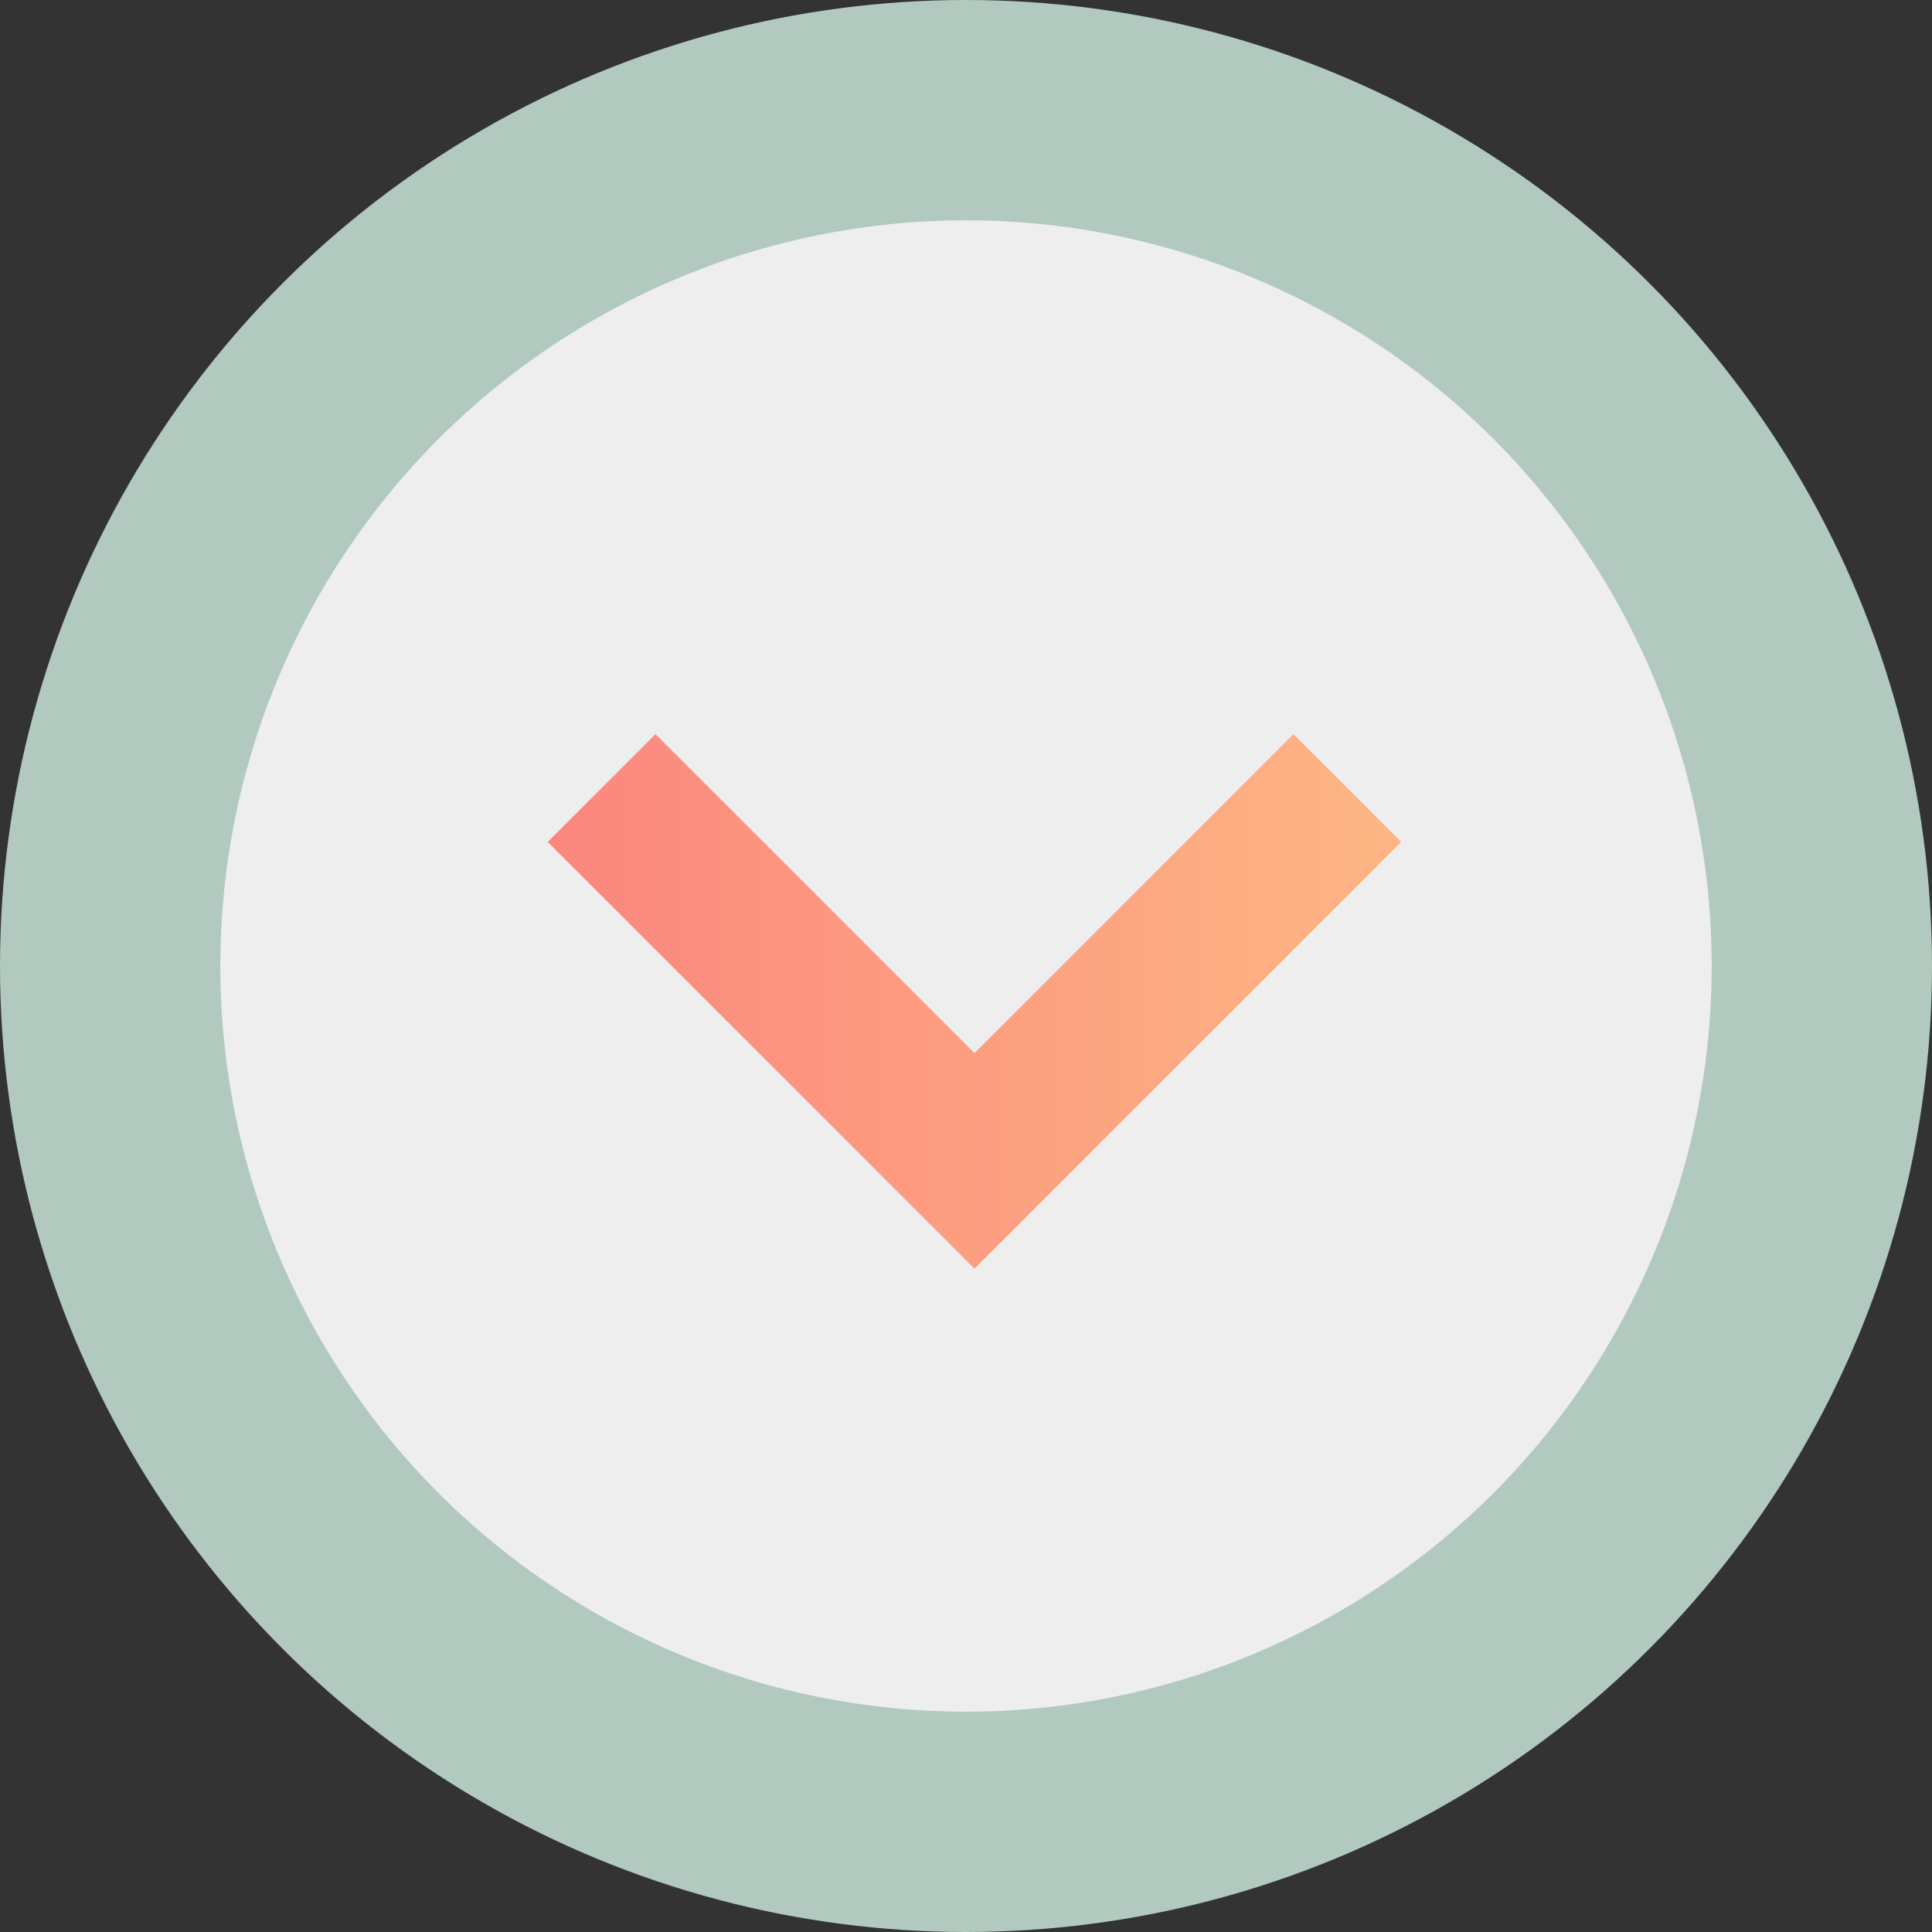
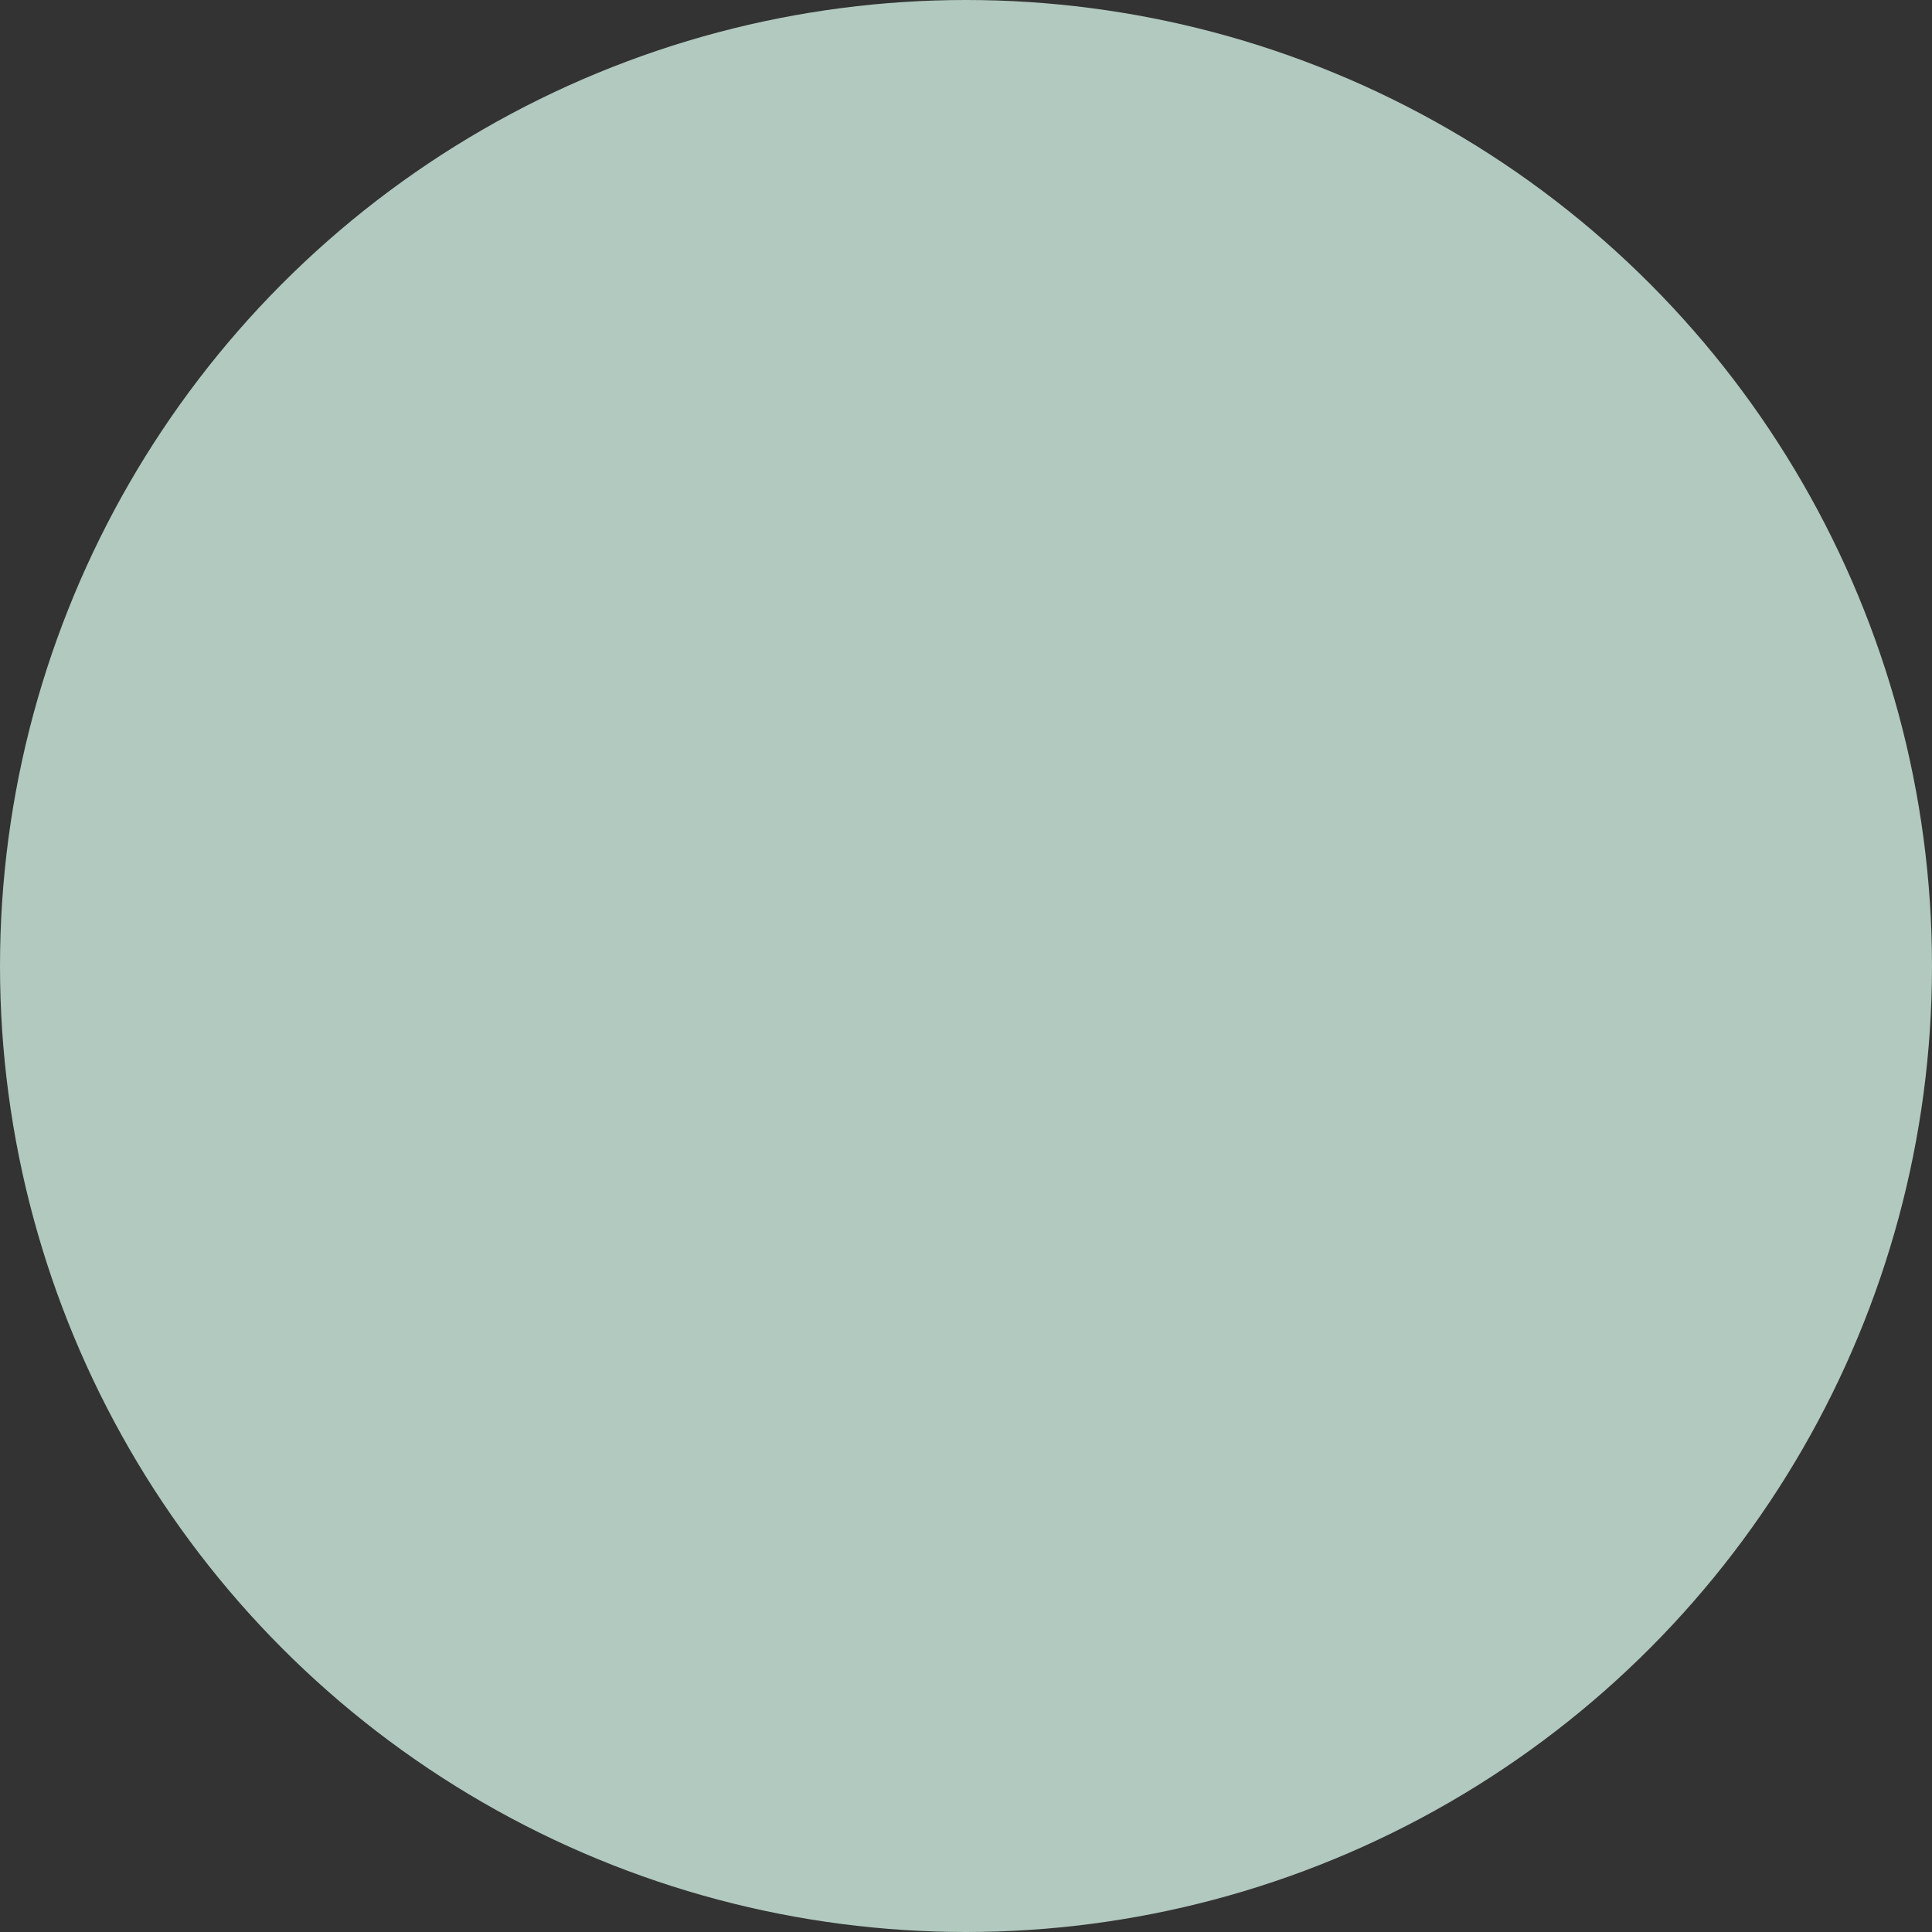
<svg xmlns="http://www.w3.org/2000/svg" viewBox="0 0 114 114">
  <rect x="0" y="0" width="114" height="114" fill="#333333" stroke="none" />
  <defs>
    <style>.cls-1{fill:#b1c9be;}.cls-2{fill:#eee;}.cls-3{fill:url(#Degradado_sin_nombre_7);}</style>
    <linearGradient id="Degradado_sin_nombre_7" x1="32.32" y1="59.09" x2="82.68" y2="59.09" gradientUnits="userSpaceOnUse">
      <stop offset="0" stop-color="#fb867e" />
      <stop offset="1" stop-color="#fdb683" />
    </linearGradient>
  </defs>
  <g id="Capa_2" data-name="Capa 2">
    <g id="Layer_1" data-name="Layer 1">
      <circle class="cls-1" cx="57" cy="57" r="57" />
-       <circle class="cls-2" cx="57" cy="57" r="44" />
-       <polygon class="cls-3" points="57.5 74.86 32.32 49.68 38.68 43.32 57.5 62.14 76.32 43.32 82.68 49.68 57.5 74.86" />
    </g>
  </g>
</svg>